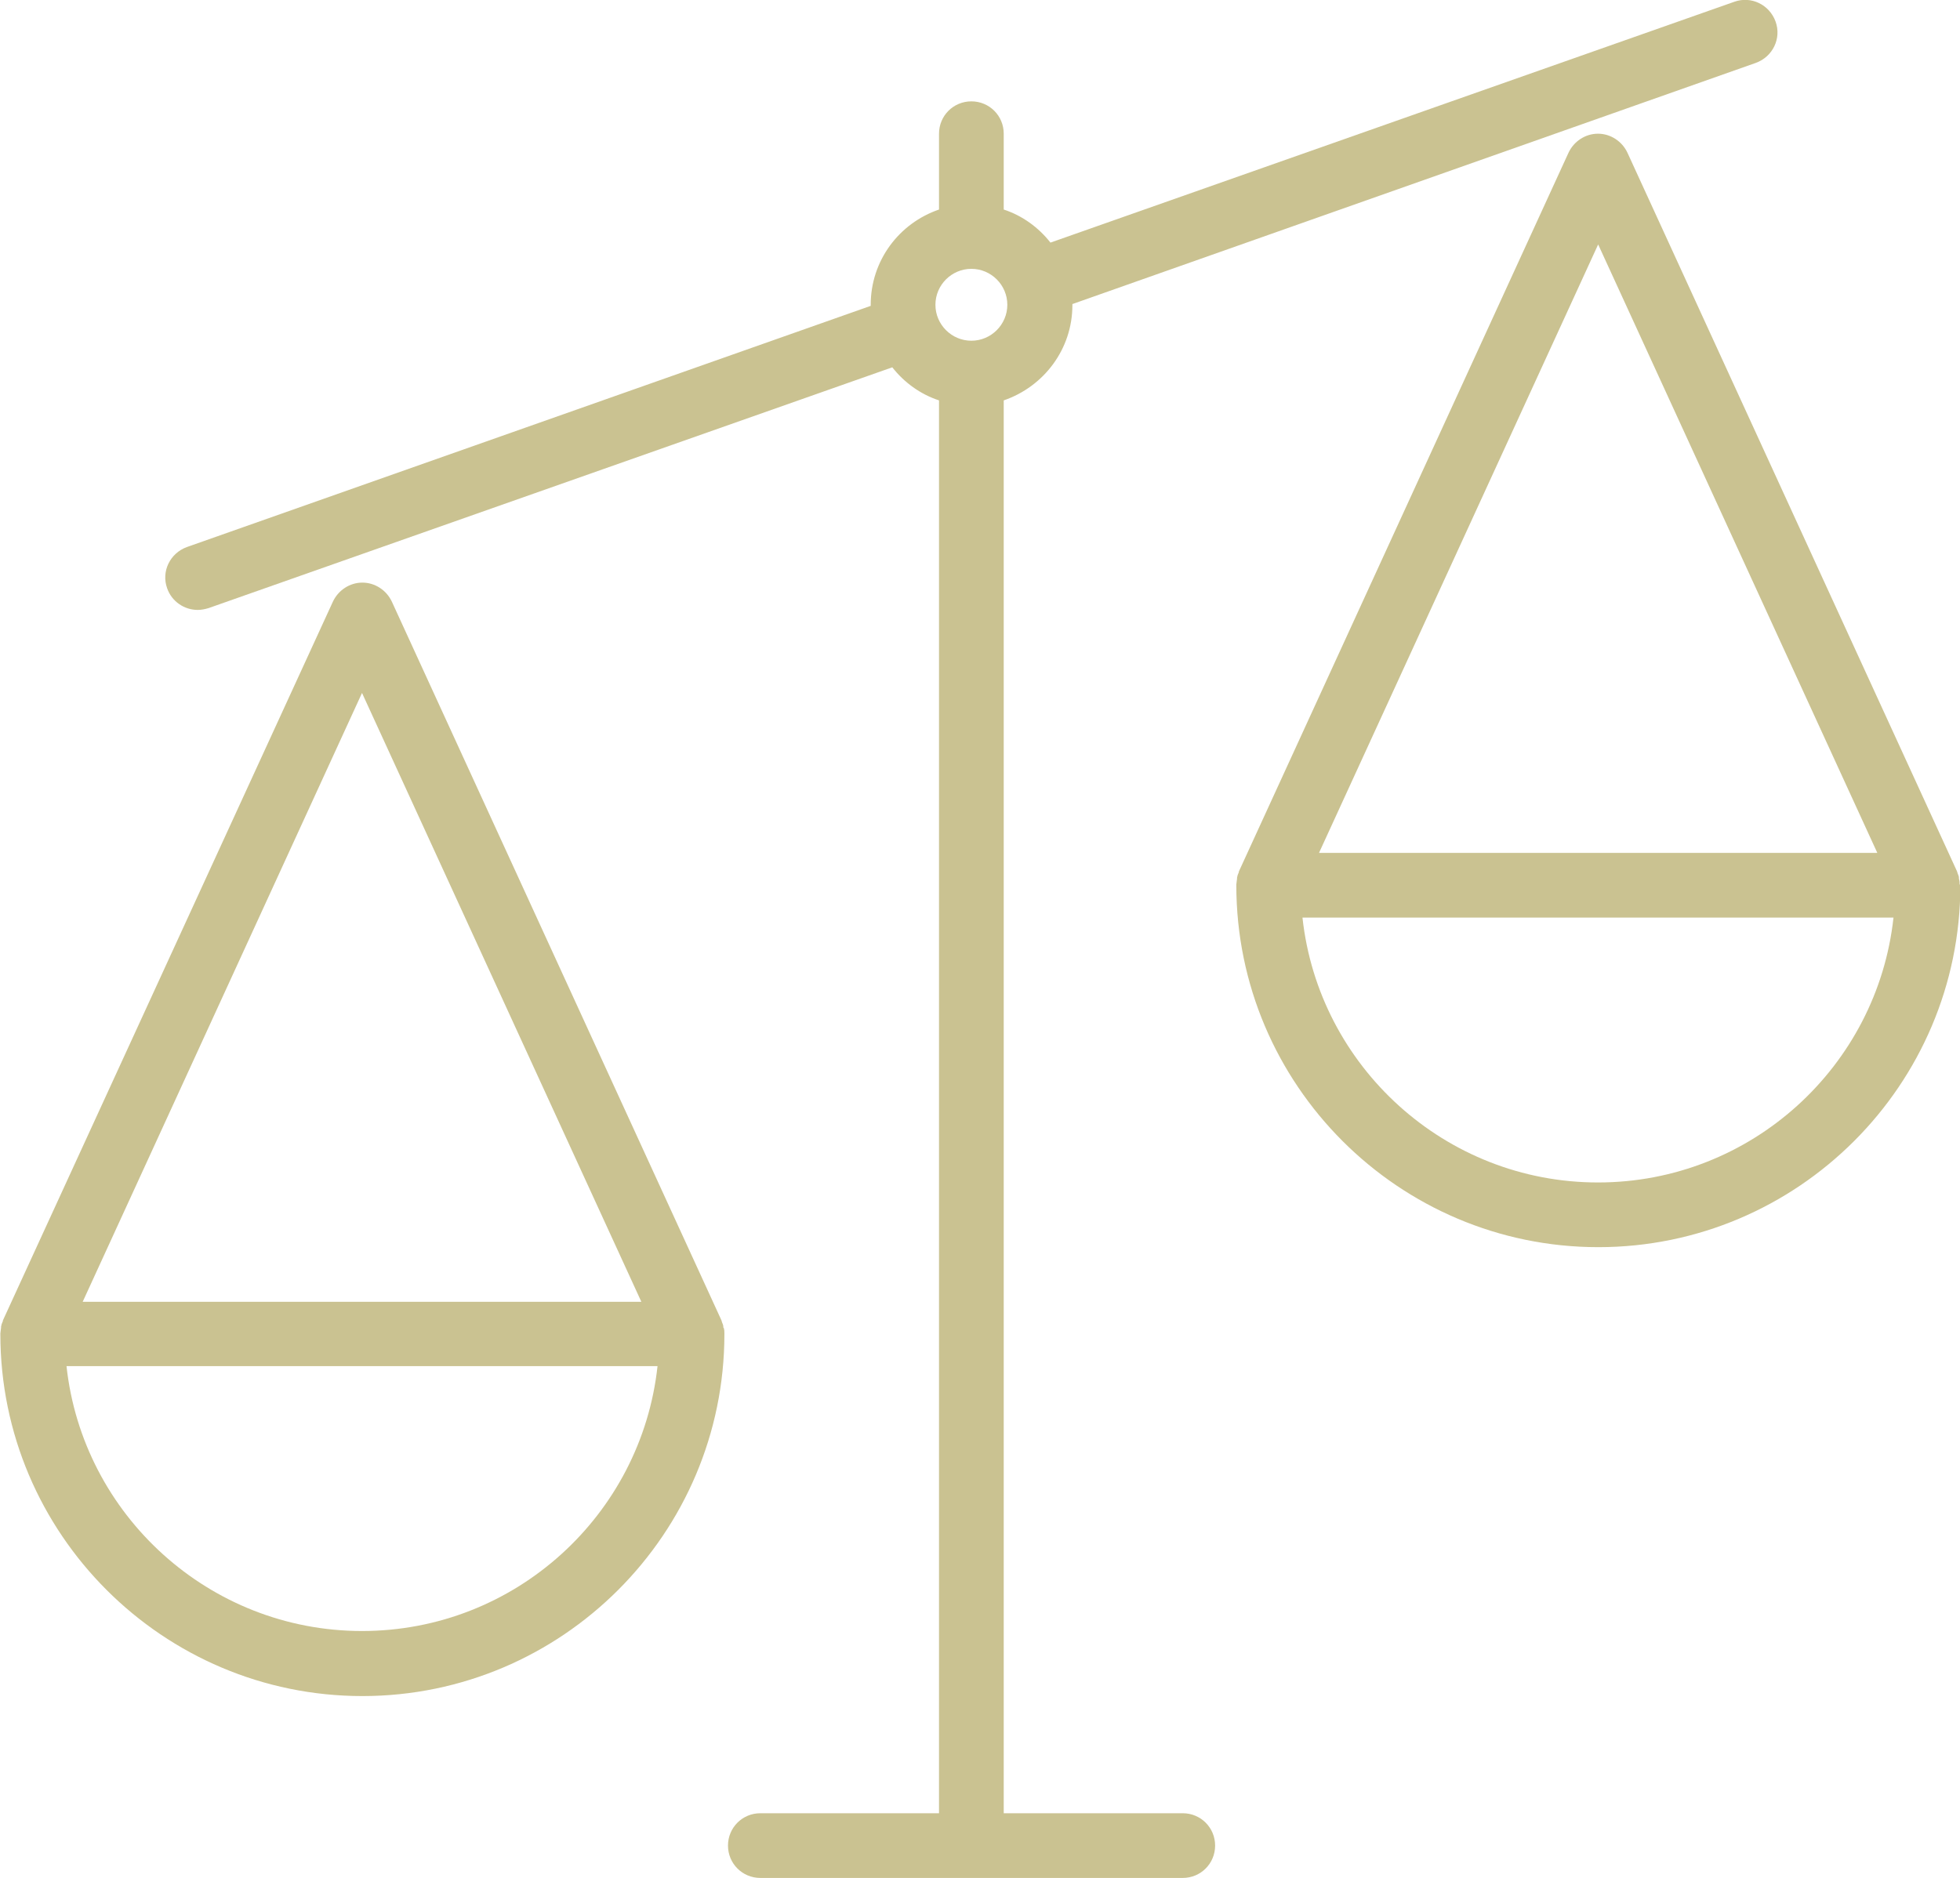
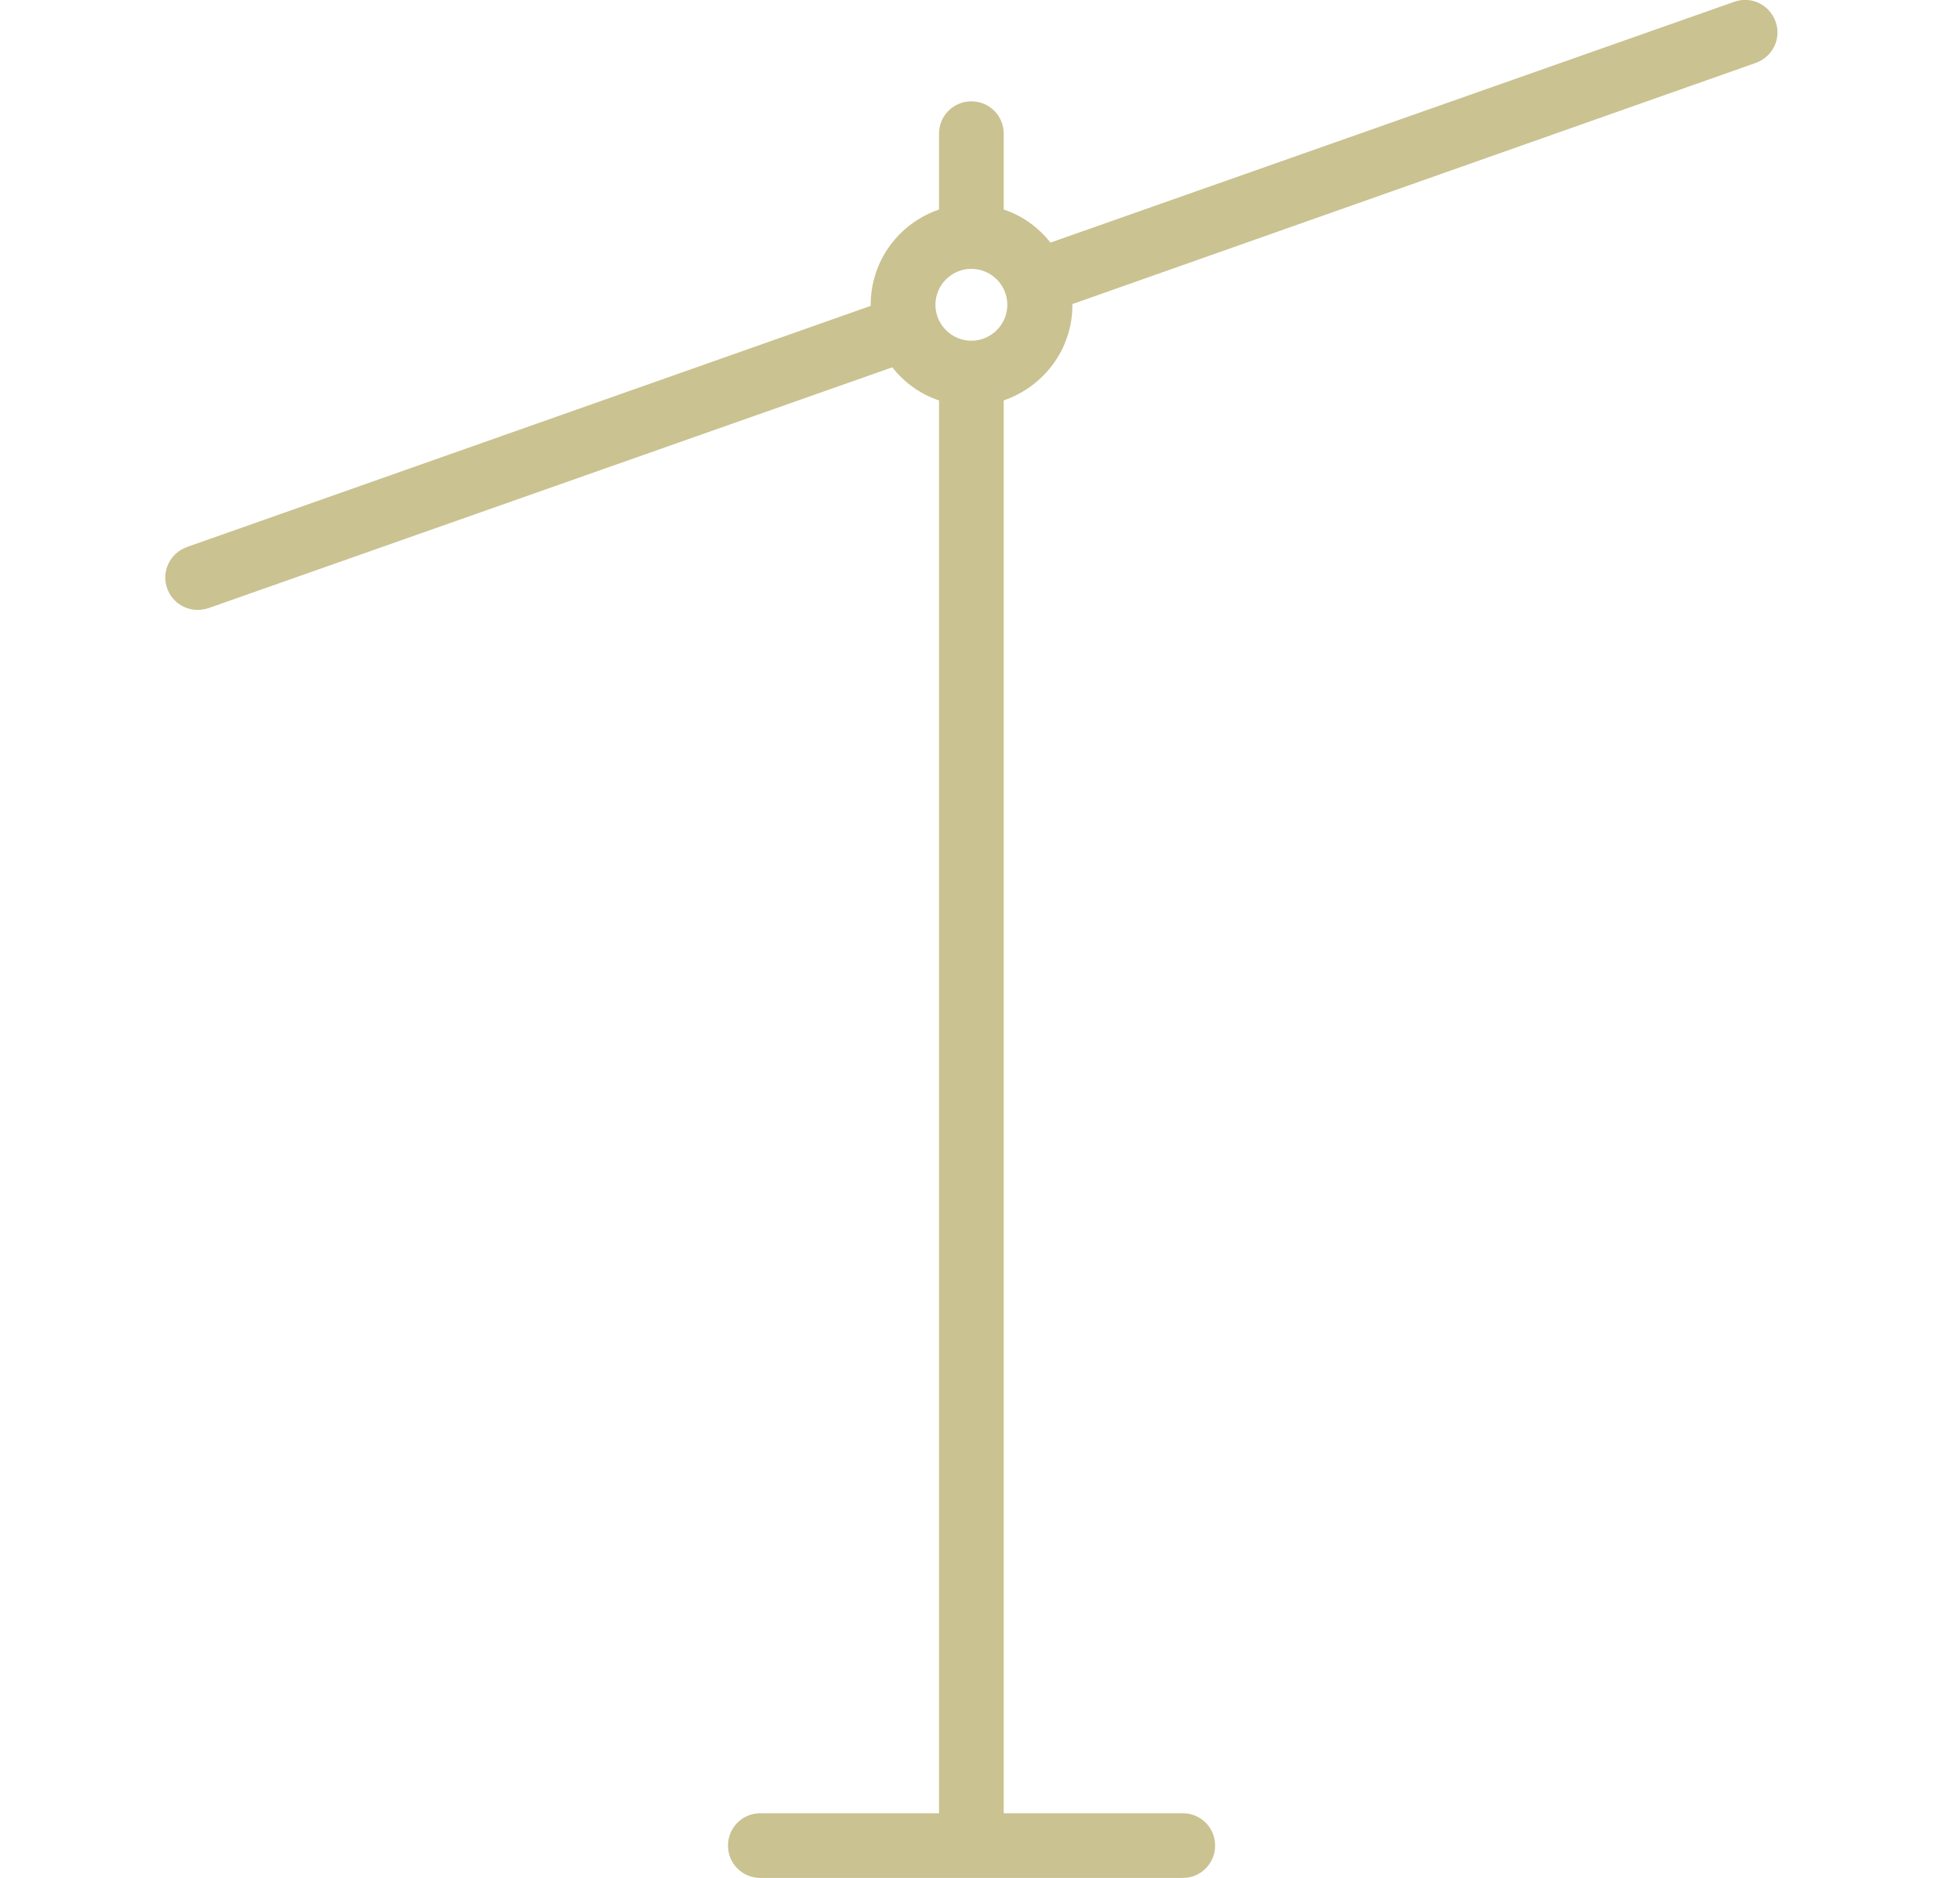
<svg xmlns="http://www.w3.org/2000/svg" id="Layer_2" viewBox="0 0 54.52 52.25">
  <defs>
    <style>      .cls-1 {        fill: #cac291;      }    </style>
  </defs>
  <g id="Layer_2-2" data-name="Layer_2">
    <g>
-       <path class="cls-1" d="M20.12,36.94s0-.02,0-.03c0-.04-.02-.08-.04-.13,0-.01,0-.02-.01-.03,0,0,0,0,0-.01l-9.17-20c-.15-.32-.47-.53-.82-.53s-.67.21-.82.53L.08,36.74s0,0,0,.01c0,.01,0,.02-.01.03-.02.04-.03.08-.04.13,0,0,0,.02,0,.03-.01.05-.01.1-.02.16,0,0,0,.01,0,.02,0,5.55,4.52,10.07,10.07,10.07s10.07-4.52,10.07-10.07c0,0,0-.01,0-.02,0-.05,0-.1-.02-.16ZM10.07,19.28l7.77,16.94H2.3l7.77-16.94ZM10.07,45.38c-4.25,0-7.77-3.23-8.22-7.37h16.44c-.45,4.14-3.96,7.37-8.22,7.37Z" />
-       <path class="cls-1" d="M54.51,24.61c0-.05,0-.1-.02-.16,0-.01,0-.02,0-.03,0-.04-.02-.08-.04-.13,0-.01,0-.02-.01-.03,0,0,0,0,0-.01l-9.17-20c-.15-.32-.47-.53-.82-.53s-.67.21-.82.53l-9.17,20s0,0,0,.01c0,.01,0,.02-.01.03-.02.04-.03.08-.04.13,0,0,0,.02,0,.03-.01.05-.01.1-.02.16,0,0,0,.01,0,.02,0,5.55,4.52,10.07,10.07,10.07s10.07-4.52,10.07-10.07c0,0,0-.01,0-.02ZM44.45,6.79l7.77,16.94h-15.53l7.77-16.94ZM44.45,32.9c-4.25,0-7.77-3.23-8.22-7.37h16.44c-.45,4.14-3.96,7.37-8.22,7.37Z" />
      <path class="cls-1" d="M32.89,50.45h-4.97V11.14c1.11-.38,1.91-1.42,1.91-2.65,0-.01,0-.02,0-.03L48.84,1.75c.47-.17.72-.68.55-1.15-.17-.47-.68-.72-1.15-.55l-19.02,6.7c-.33-.42-.78-.75-1.3-.92v-2.11c0-.5-.4-.9-.9-.9s-.9.4-.9.9v2.11c-1.11.38-1.9,1.42-1.9,2.65,0,.01,0,.02,0,.03L5.2,15.22c-.47.17-.72.68-.55,1.15.13.37.48.6.85.6.1,0,.2-.02.3-.05l19.02-6.7c.33.42.78.75,1.3.92v39.31h-4.97c-.5,0-.9.4-.9.9s.4.9.9.9h11.75c.5,0,.9-.4.9-.9s-.4-.9-.9-.9ZM27.02,7.48c.55,0,1,.45,1,1s-.45,1-1,1-1-.45-1-1,.45-1,1-1Z" />
    </g>
  </g>
</svg>